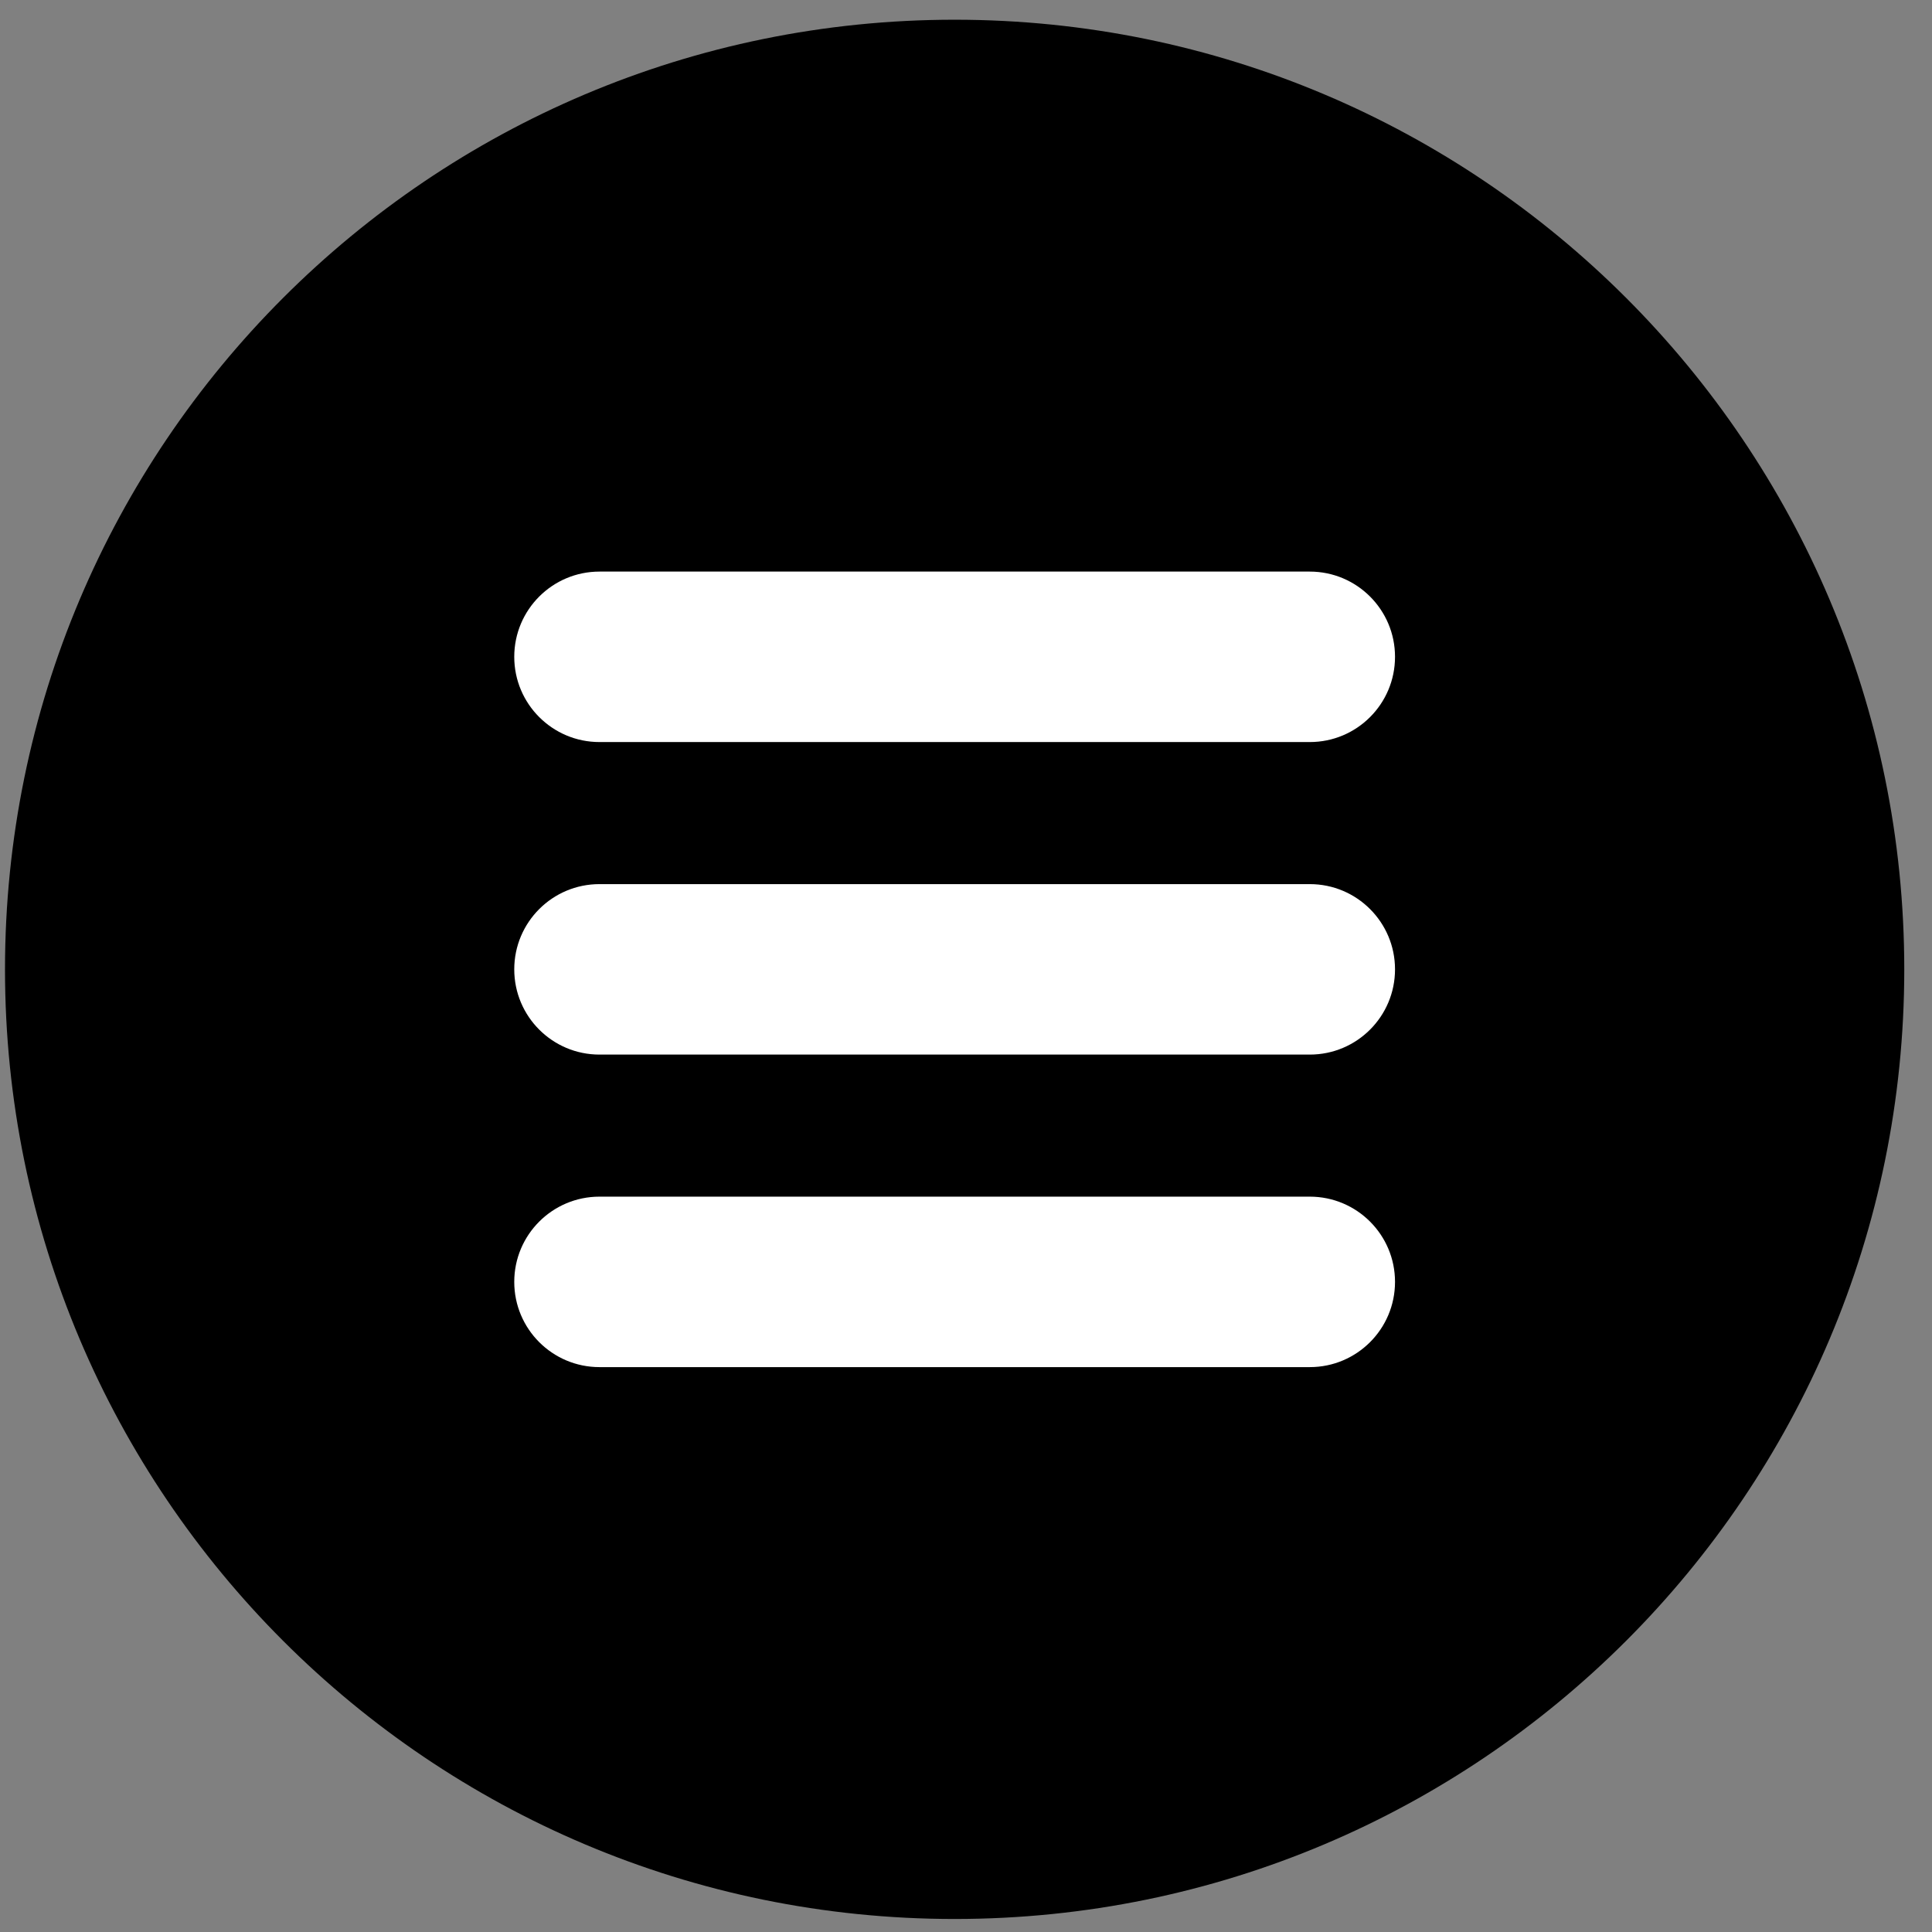
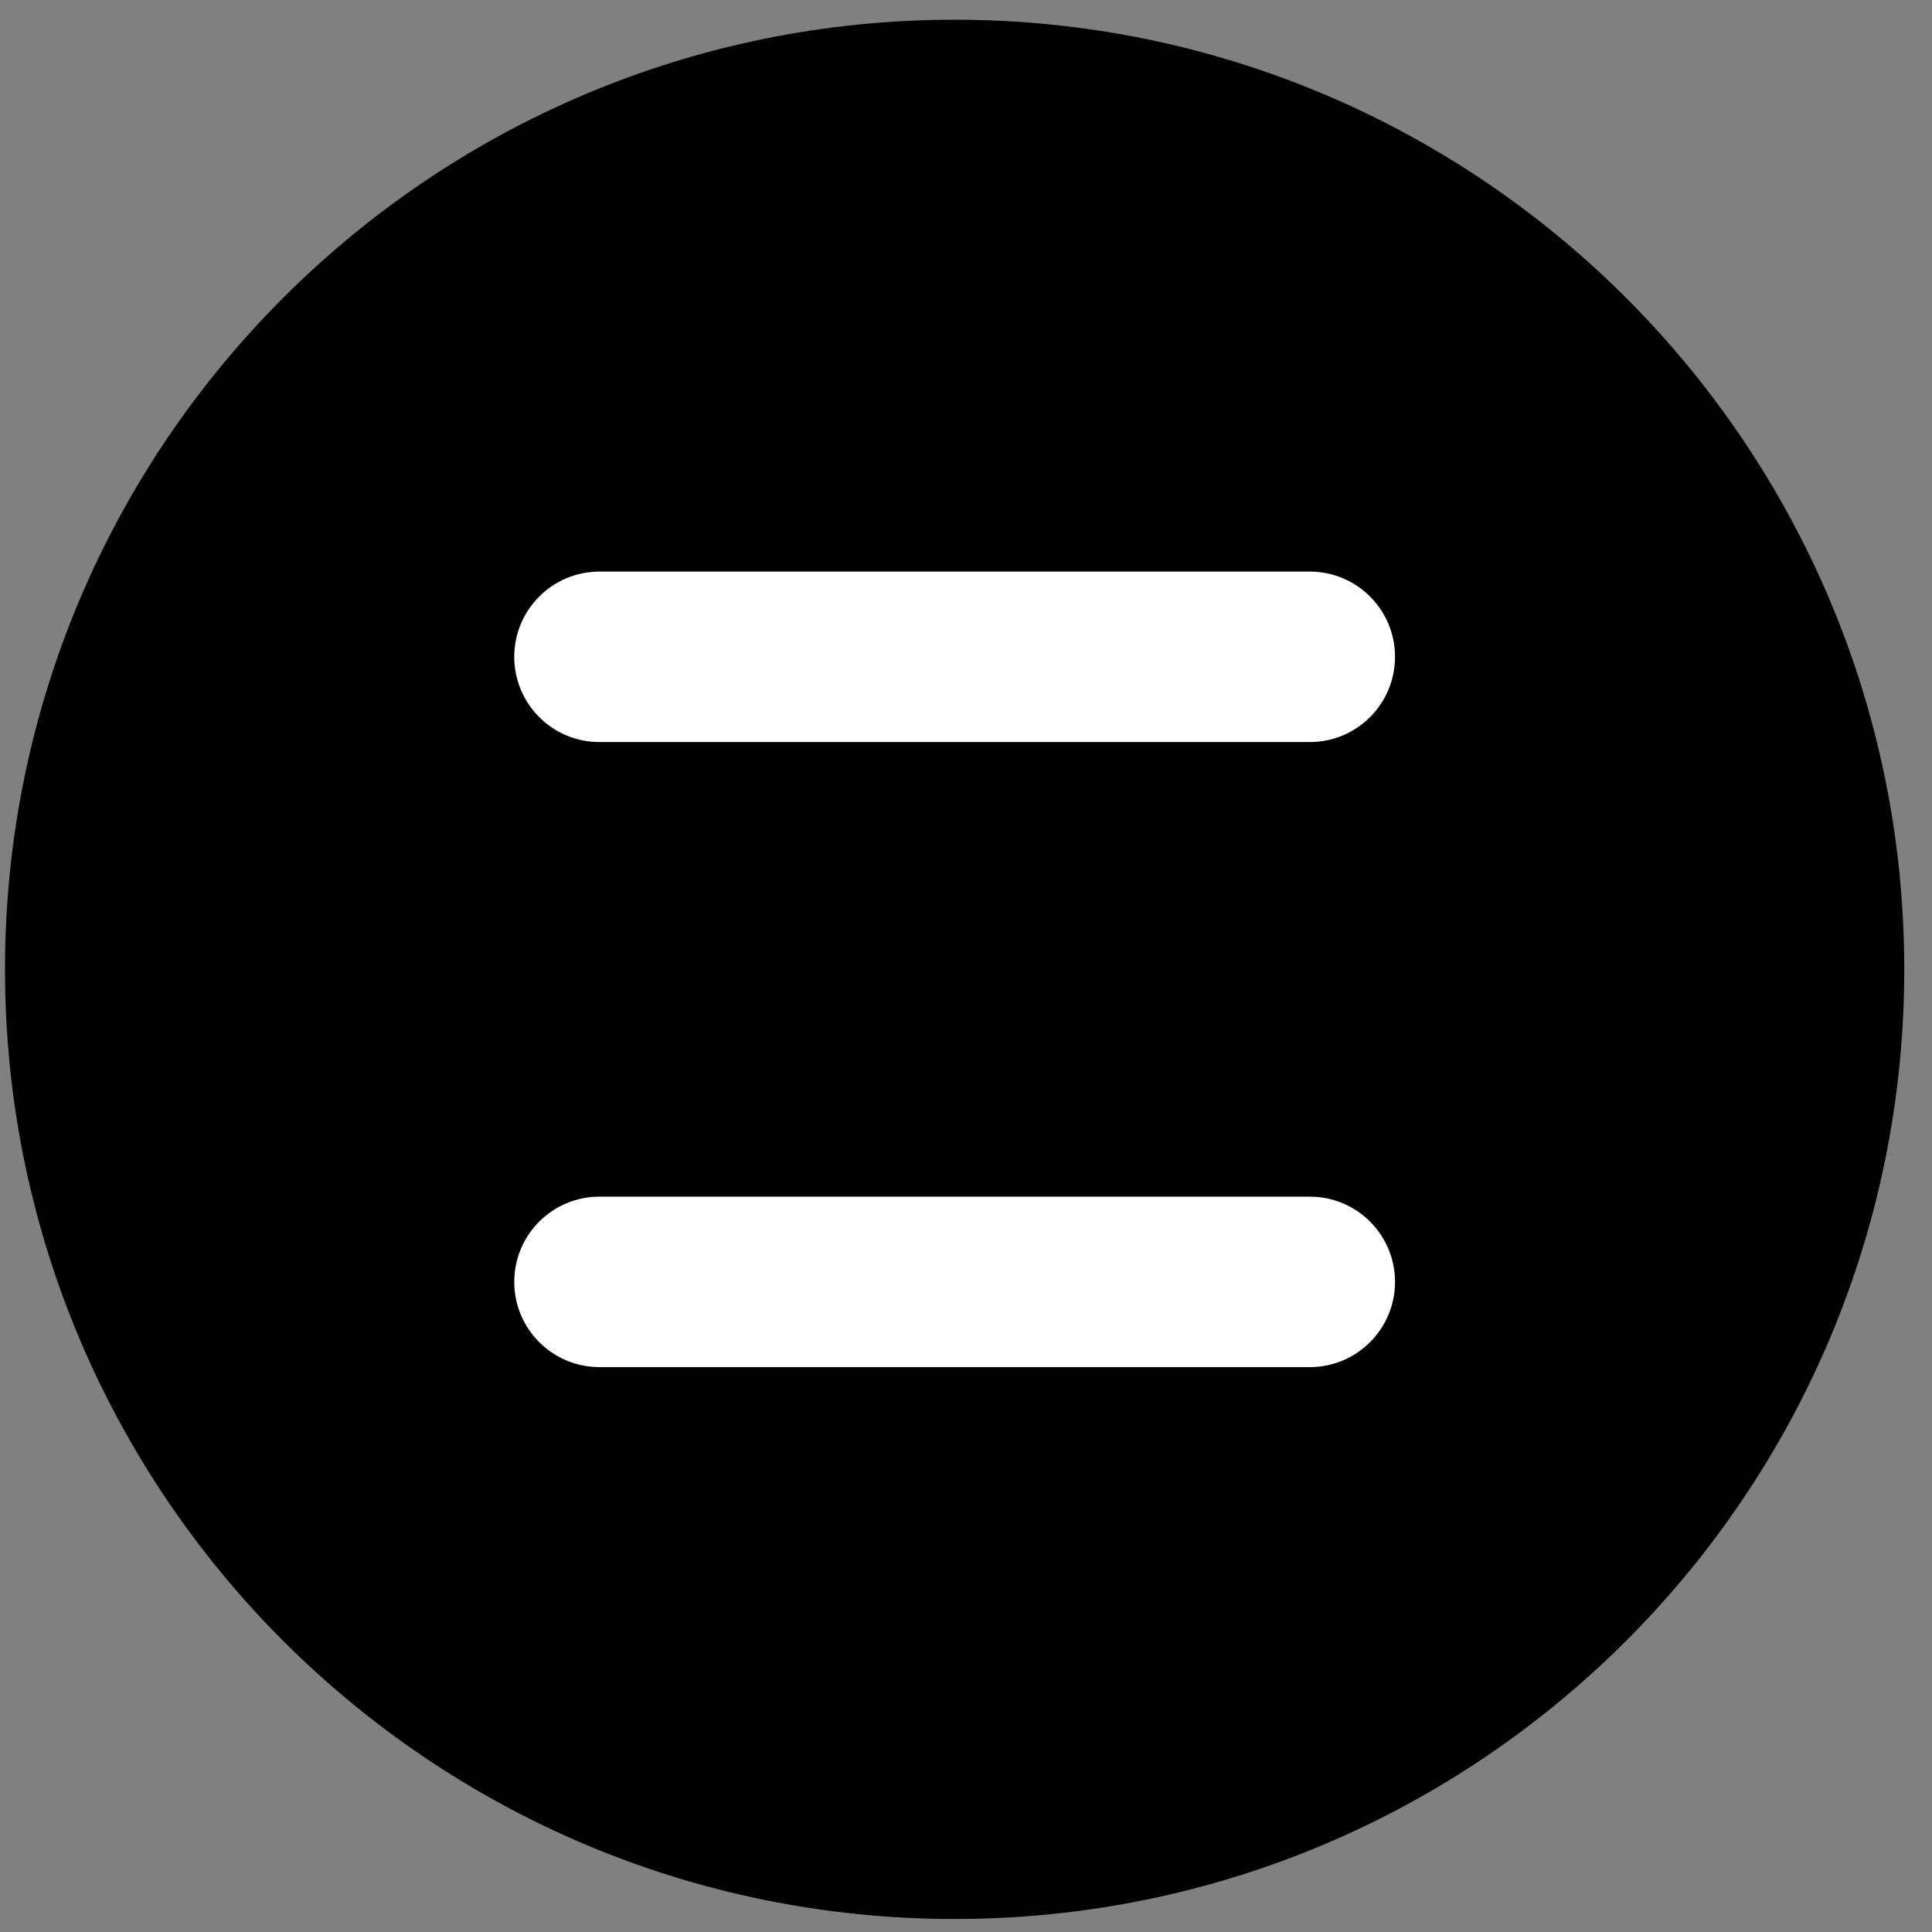
<svg xmlns="http://www.w3.org/2000/svg" width="68" height="68" viewBox="0 0 68 68" fill="none">
  <rect x="0" y="0" width="68" height="68" fill="#808080" stroke="none" />
  <path d="M33.6 67.542C52.059 67.542 67.024 52.578 67.024 34.118C67.024 15.659 52.059 0.694 33.6 0.694C15.14 0.694 0.176 15.659 0.176 34.118C0.176 52.578 15.14 67.542 33.6 67.542Z" fill="black" />
  <path d="M46.1 20.118H21.1C19.443 20.118 18.1 21.461 18.1 23.118C18.1 24.775 19.443 26.118 21.1 26.118H46.1C47.757 26.118 49.1 24.775 49.1 23.118C49.1 21.461 47.757 20.118 46.1 20.118Z" fill="white" />
-   <path d="M46.1 31.118H21.1C19.443 31.118 18.1 32.461 18.1 34.118C18.1 35.775 19.443 37.118 21.1 37.118H46.1C47.757 37.118 49.1 35.775 49.1 34.118C49.1 32.461 47.757 31.118 46.1 31.118Z" fill="white" />
  <path d="M46.1 42.118H21.1C19.443 42.118 18.1 43.461 18.1 45.118C18.1 46.775 19.443 48.118 21.1 48.118H46.1C47.757 48.118 49.1 46.775 49.1 45.118C49.1 43.461 47.757 42.118 46.1 42.118Z" fill="white" />
</svg>